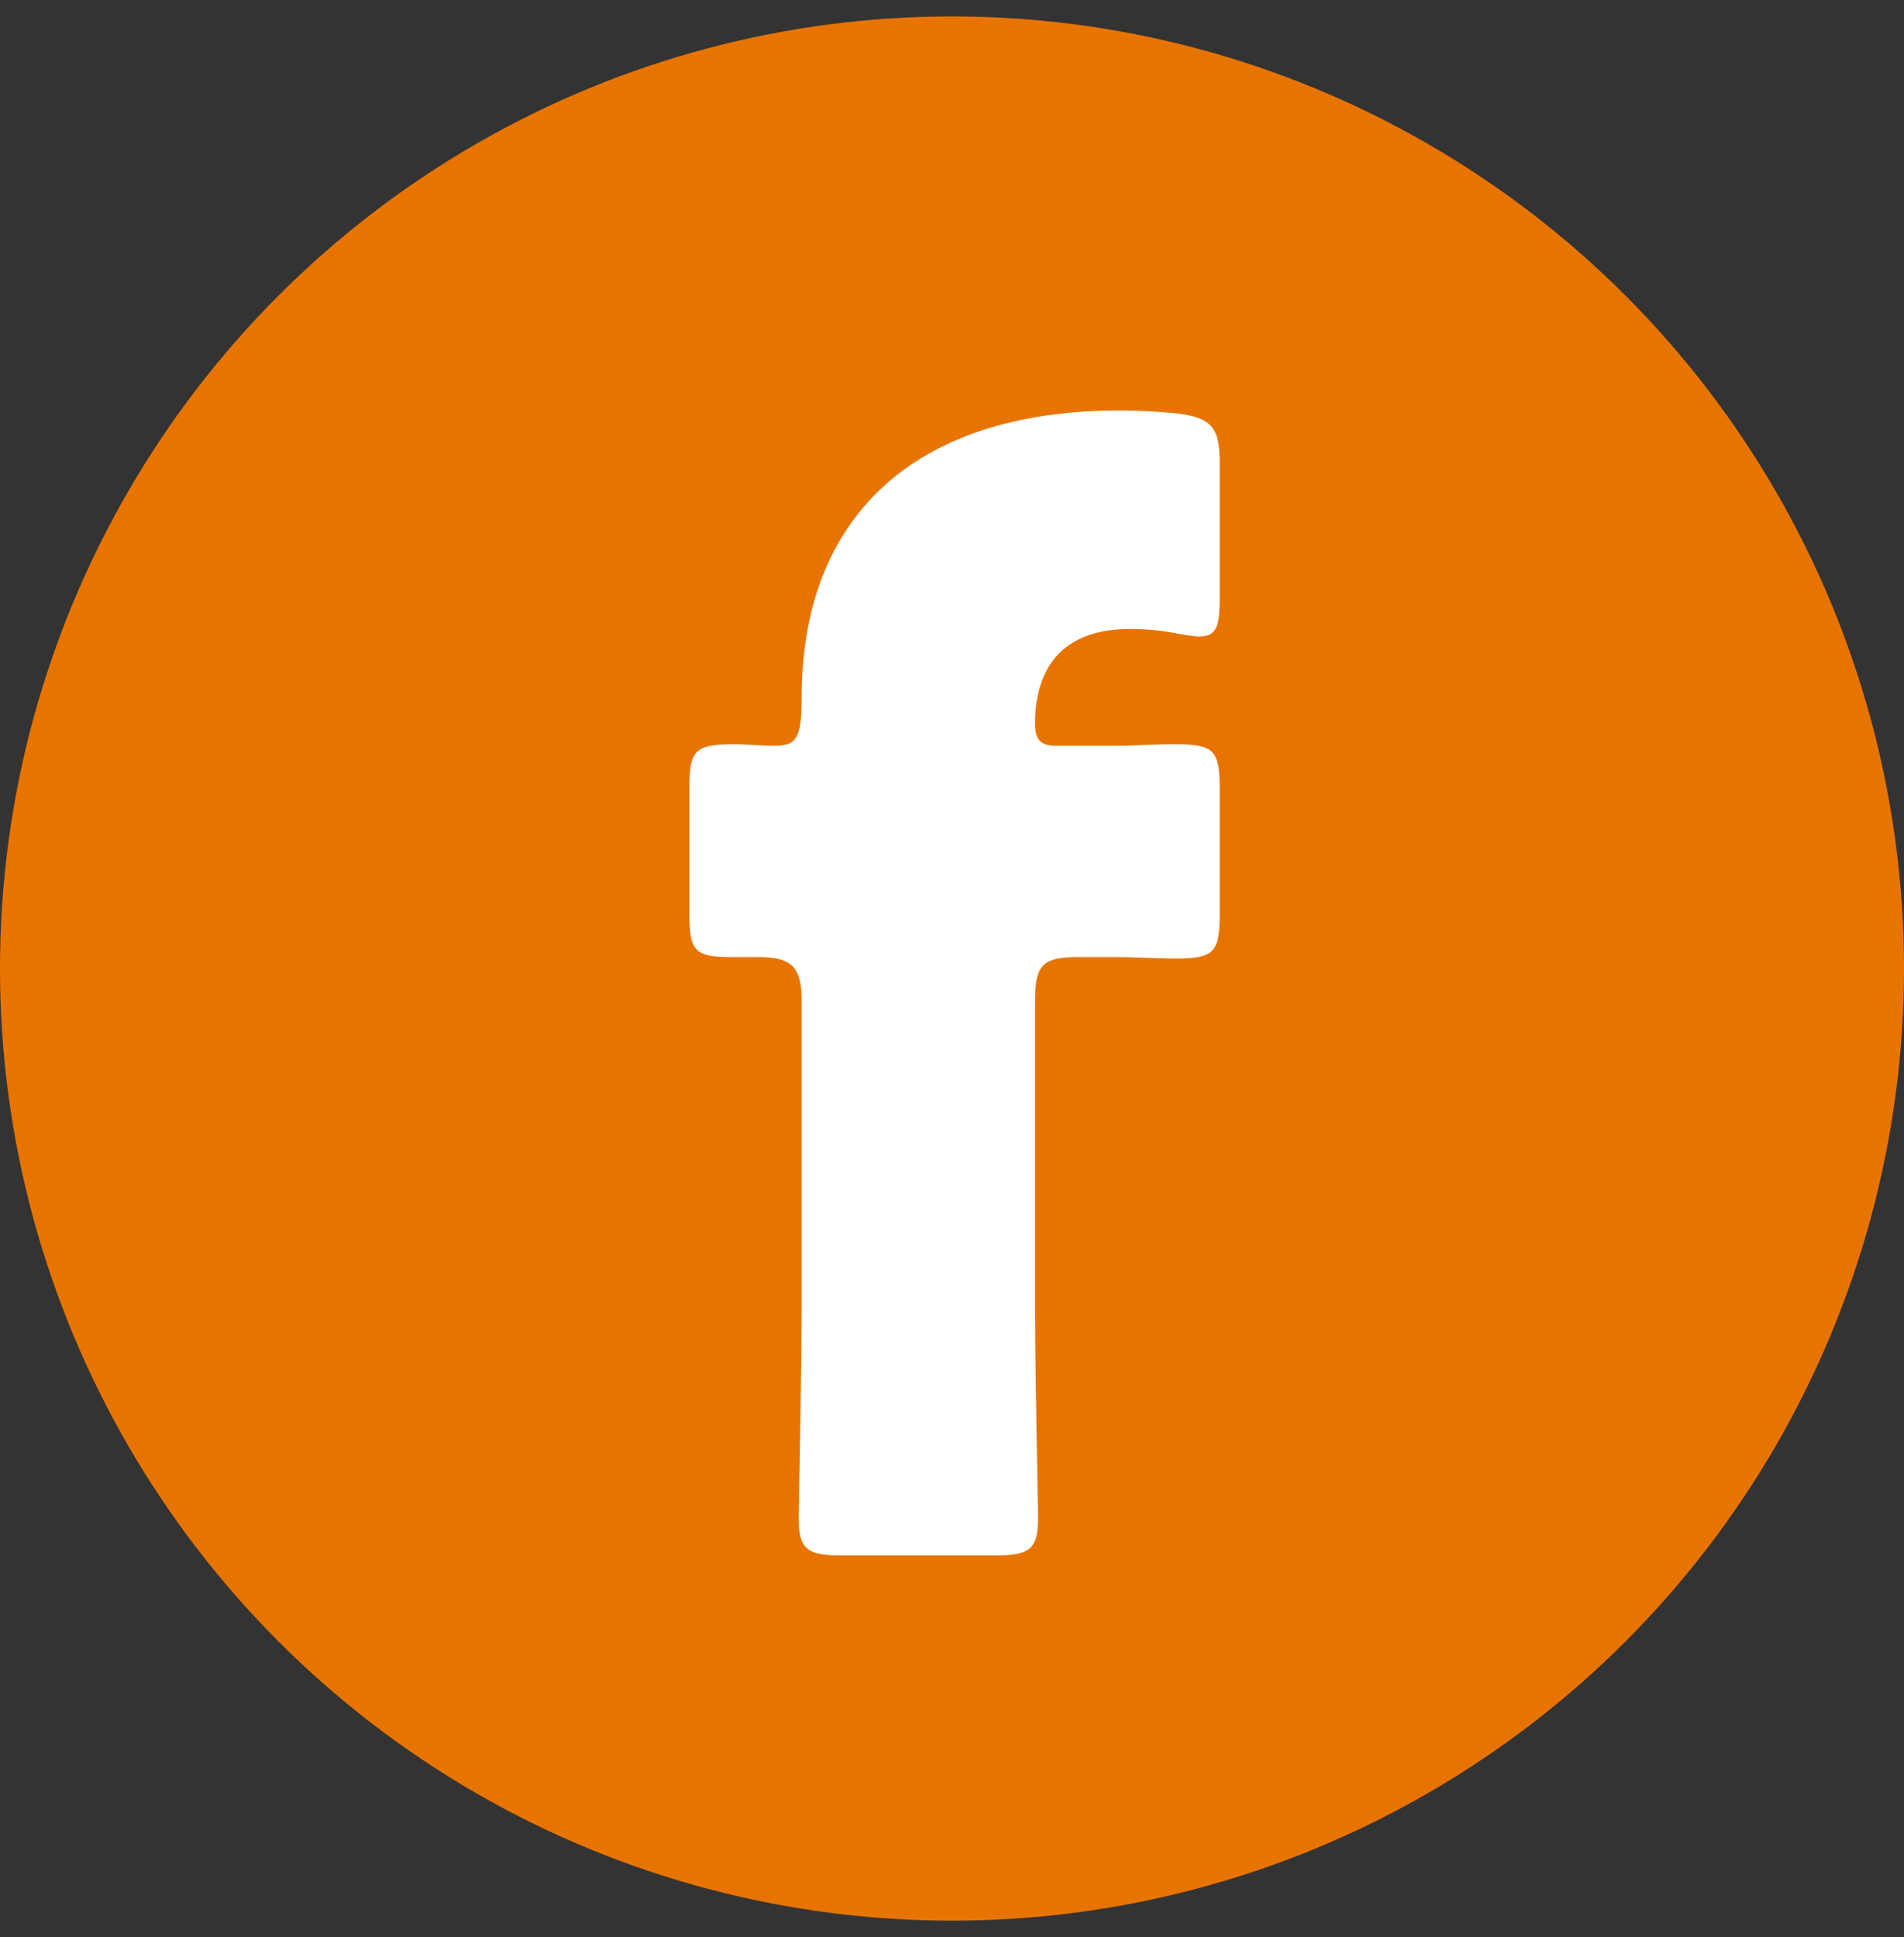
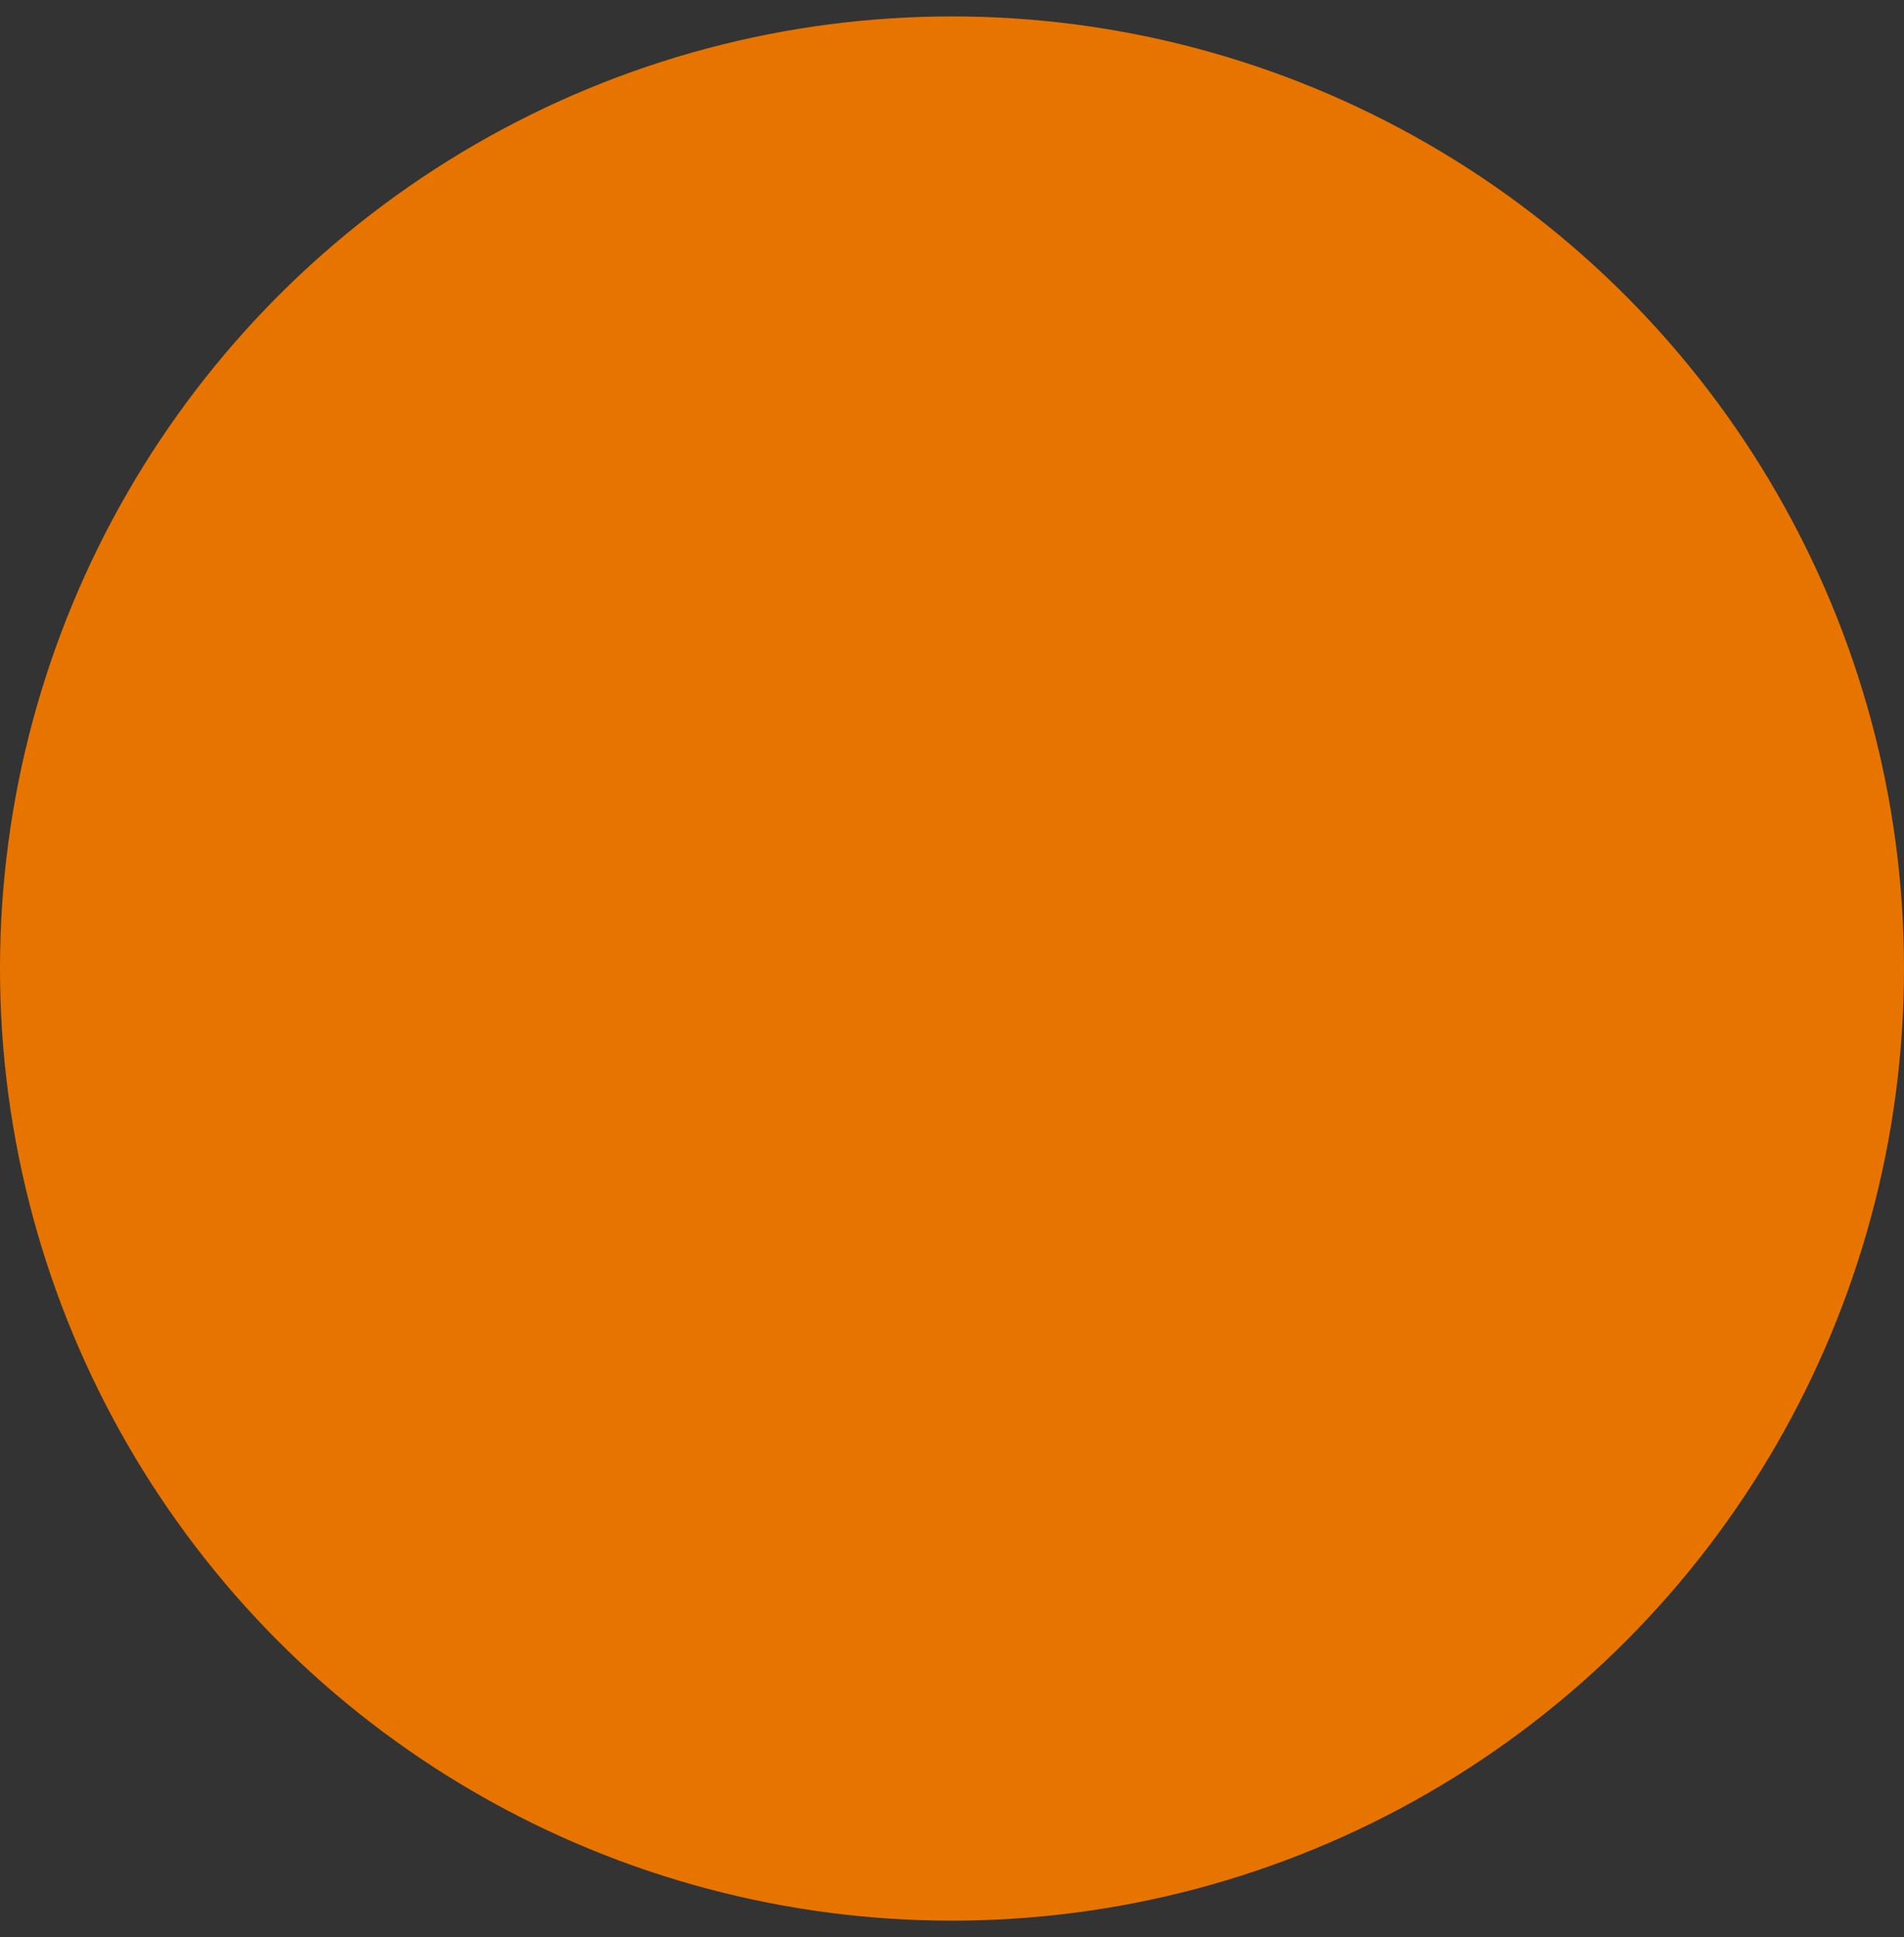
<svg xmlns="http://www.w3.org/2000/svg" width="58" height="59" fill="none">
  <rect width="100%" height="100%" fill="#333333" stroke="none" />
  <circle cx="29" cy="29.5" r="29" fill="#E87400" />
-   <path d="M31.62 46.25c0 .945-.27 1.125-1.305 1.125h-4.68c-1.035 0-1.305-.18-1.305-1.125 0-.315.09-4.68.09-6.525V30.5c0-1.08-.315-1.35-1.35-1.35h-.81c-1.08 0-1.26-.18-1.26-1.305v-3.87c0-1.125.18-1.305 1.35-1.305.45 0 .855.045 1.215.045.675 0 .855-.18.855-1.485 0-5.265 3.195-8.73 9.72-8.73.54 0 1.17.045 1.71.09 1.035.135 1.305.405 1.305 1.485v4.14c0 .855-.09 1.17-.63 1.17-.18 0-.405-.045-.675-.09a7.12 7.12 0 0 0-1.44-.135c-2.07 0-2.88 1.215-2.88 2.88 0 .495.18.675.63.675h1.845c.495 0 1.08-.045 1.8-.045 1.17 0 1.35.18 1.35 1.35v3.825c0 1.17-.18 1.35-1.35 1.35-.405 0-1.305-.045-1.8-.045H32.88c-1.125 0-1.35.225-1.35 1.35v9.225c0 1.845.09 6.12.09 6.525Z" fill="#fff" />
</svg>